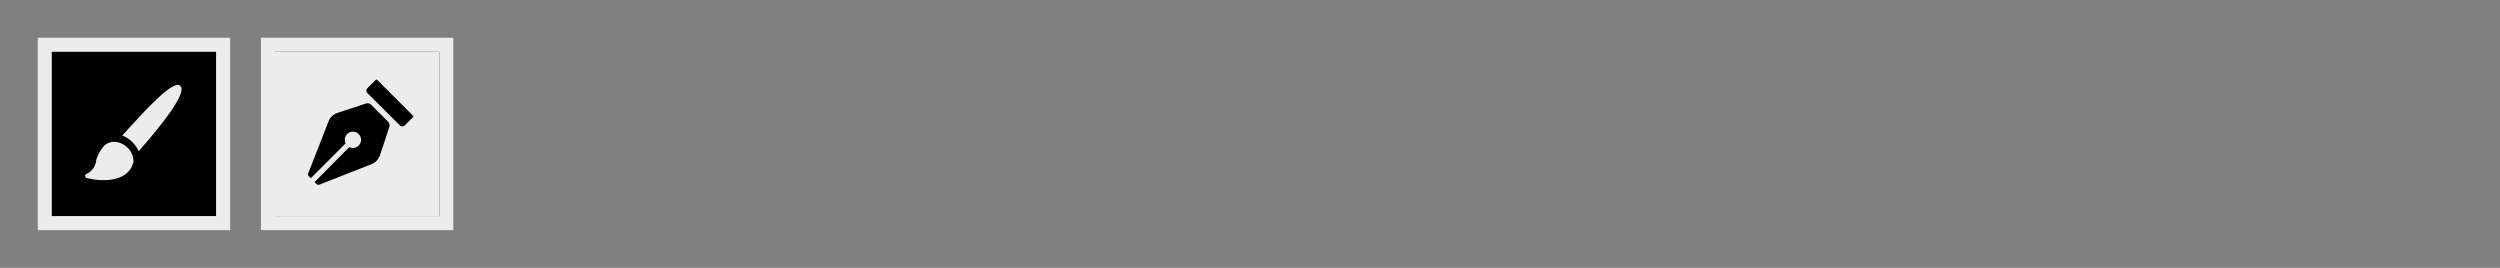
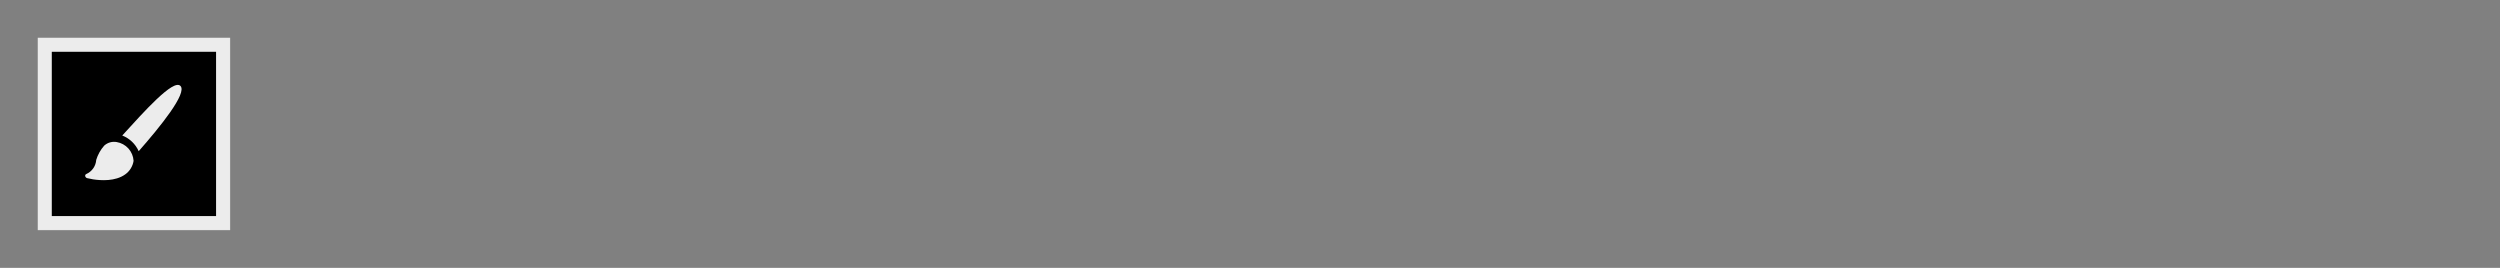
<svg xmlns="http://www.w3.org/2000/svg" width="1400" height="150" viewBox="0 0 1400 150" fill="none">
  <rect x="0" y="0" width="1400" height="150" fill="#808080" stroke="none" />
  <g clip-path="url(#clip0_8_97)">
    <mask id="path-1-outside-1_8_97" maskUnits="userSpaceOnUse" x="21" y="21" width="108" height="108" fill="black">
      <rect fill="white" x="21" y="21" width="108" height="108" />
      <path d="M25 25H125V125H25V25Z" />
    </mask>
    <path d="M25 25H125V125H25V25Z" fill="#ECECEC" />
    <mask id="path-3-inside-2_8_97" fill="white">
      <path d="M25 25H125V125H25V25Z" />
    </mask>
    <path d="M25 25H125V125H25V25Z" fill="black" />
    <path d="M25 25V21H21V25H25ZM125 25H129V21H125V25ZM125 125V129H129V125H125ZM25 125H21V129H25V125ZM25 29H125V21H25V29ZM121 25V125H129V25H121ZM125 121H25V129H125V121ZM29 125V25H21V125H29Z" fill="black" mask="url(#path-3-inside-2_8_97)" />
    <path d="M65.348 79.55C64.108 79.323 62.831 79.386 61.619 79.733C60.406 80.08 59.29 80.701 58.357 81.55C56.316 83.857 54.794 86.575 53.892 89.52C53.776 91.231 53.193 92.878 52.205 94.281C51.218 95.683 49.864 96.788 48.292 97.473C48.069 97.569 47.889 97.742 47.785 97.96C47.68 98.178 47.658 98.427 47.723 98.66C47.787 98.923 47.921 99.163 48.11 99.356C48.299 99.549 48.537 99.688 48.798 99.757C49.773 100 50.887 100.23 52.093 100.423C56.438 101.105 64.56 101.653 70.103 97.67C71.353 96.785 72.413 95.658 73.221 94.357C74.029 93.056 74.568 91.606 74.807 90.093C74.658 87.524 73.641 85.082 71.923 83.166C70.204 81.251 67.886 79.976 65.348 79.55Z" fill="#ECECEC" />
    <path d="M77.667 84.667C89.725 70.955 105.037 52.108 101.027 48.098C97.017 44.088 80.41 62.793 68.467 75.883C72.569 77.488 75.874 80.643 77.667 84.667Z" fill="#ECECEC" />
  </g>
  <path d="M25 25V21H21V25H25ZM125 25H129V21H125V25ZM125 125V129H129V125H125ZM25 125H21V129H25V125ZM25 29H125V21H25V29ZM121 25V125H129V25H121ZM125 121H25V129H125V121ZM29 125V25H21V125H29Z" fill="#ECECEC" mask="url(#path-1-outside-1_8_97)" />
  <g clip-path="url(#clip1_8_97)">
    <mask id="path-6-outside-3_8_97" maskUnits="userSpaceOnUse" x="146" y="21" width="108" height="108" fill="black">
      <rect fill="white" x="146" y="21" width="108" height="108" />
      <path d="M150 25H250V125H150V25Z" />
    </mask>
    <path d="M150 25H250V125H150V25Z" fill="#ECECEC" />
    <mask id="path-8-inside-4_8_97" fill="white">
-       <path d="M150 25H250V125H150V25Z" />
-     </mask>
+       </mask>
    <path d="M150 25V21H146V25H150ZM250 25H254V21H250V25ZM250 125V129H254V125H250ZM150 125H146V129H150V125ZM150 29H250V21H150V29ZM246 25V125H254V25H246ZM250 121H150V129H250V121ZM154 125V25H146V125H154Z" fill="black" mask="url(#path-8-inside-4_8_97)" />
    <path d="M231.719 64.512L211.527 44.335C211.152 43.886 210.462 43.886 210.087 44.335L205.377 49.042C204.462 49.956 204.462 51.545 205.377 52.46L223.588 70.583C224.503 71.497 226.093 71.497 227.008 70.583L231.719 65.876C232.094 65.501 232.094 64.886 231.719 64.512Z" fill="black" />
    <path d="M172.15 96.875L183.536 67.765L183.506 67.75C184.421 65.396 186.386 63.582 188.816 62.743L204.672 57.511C205.887 57.062 207.327 57.437 208.242 58.351L217.648 67.75C218.563 68.664 218.938 70.028 218.488 71.317L213.253 87.162C212.413 89.515 210.597 91.479 208.242 92.393L179.11 103.845C178.345 104.16 177.505 103.995 176.905 103.396L175.465 101.957L195.491 81.78C197.082 82.769 199.137 82.545 200.502 81.18C202.092 79.592 202.092 77.013 200.502 75.424C198.912 73.835 196.332 73.835 194.741 75.424C193.451 76.788 193.226 78.842 194.141 80.431L174.04 100.517L172.6 99.079C172 98.464 171.85 97.639 172.15 96.875Z" fill="black" />
    <path d="M231.719 64.512L211.527 44.335C211.152 43.886 210.462 43.886 210.087 44.335L205.377 49.042C204.462 49.956 204.462 51.545 205.377 52.46L223.588 70.583C224.503 71.497 226.093 71.497 227.008 70.583L231.719 65.876C232.094 65.501 232.094 64.886 231.719 64.512Z" stroke="#ECECEC" />
    <path d="M172.15 96.875L183.536 67.765L183.506 67.75C184.421 65.396 186.386 63.582 188.816 62.743L204.672 57.511C205.887 57.062 207.327 57.437 208.242 58.351L217.648 67.75C218.563 68.664 218.938 70.028 218.488 71.317L213.253 87.162C212.413 89.515 210.597 91.479 208.242 92.393L179.11 103.845C178.345 104.16 177.505 103.995 176.905 103.396L175.465 101.957L195.491 81.78C197.082 82.769 199.137 82.545 200.502 81.18C202.092 79.592 202.092 77.013 200.502 75.424C198.912 73.835 196.332 73.835 194.741 75.424C193.451 76.788 193.226 78.842 194.141 80.431L174.04 100.517L172.6 99.079C172 98.464 171.85 97.639 172.15 96.875Z" stroke="#ECECEC" />
  </g>
-   <path d="M150 25V21H146V25H150ZM250 25H254V21H250V25ZM250 125V129H254V125H250ZM150 125H146V129H150V125ZM150 29H250V21H150V29ZM246 25V125H254V25H246ZM250 121H150V129H250V121ZM154 125V25H146V125H154Z" fill="#ECECEC" mask="url(#path-6-outside-3_8_97)" />
  <defs>
    <clipPath id="clip0_8_97">
      <path d="M25 25H125V125H25V25Z" fill="white" />
    </clipPath>
    <clipPath id="clip1_8_97">
-       <path d="M150 25H250V125H150V25Z" fill="white" />
-     </clipPath>
+       </clipPath>
  </defs>
</svg>